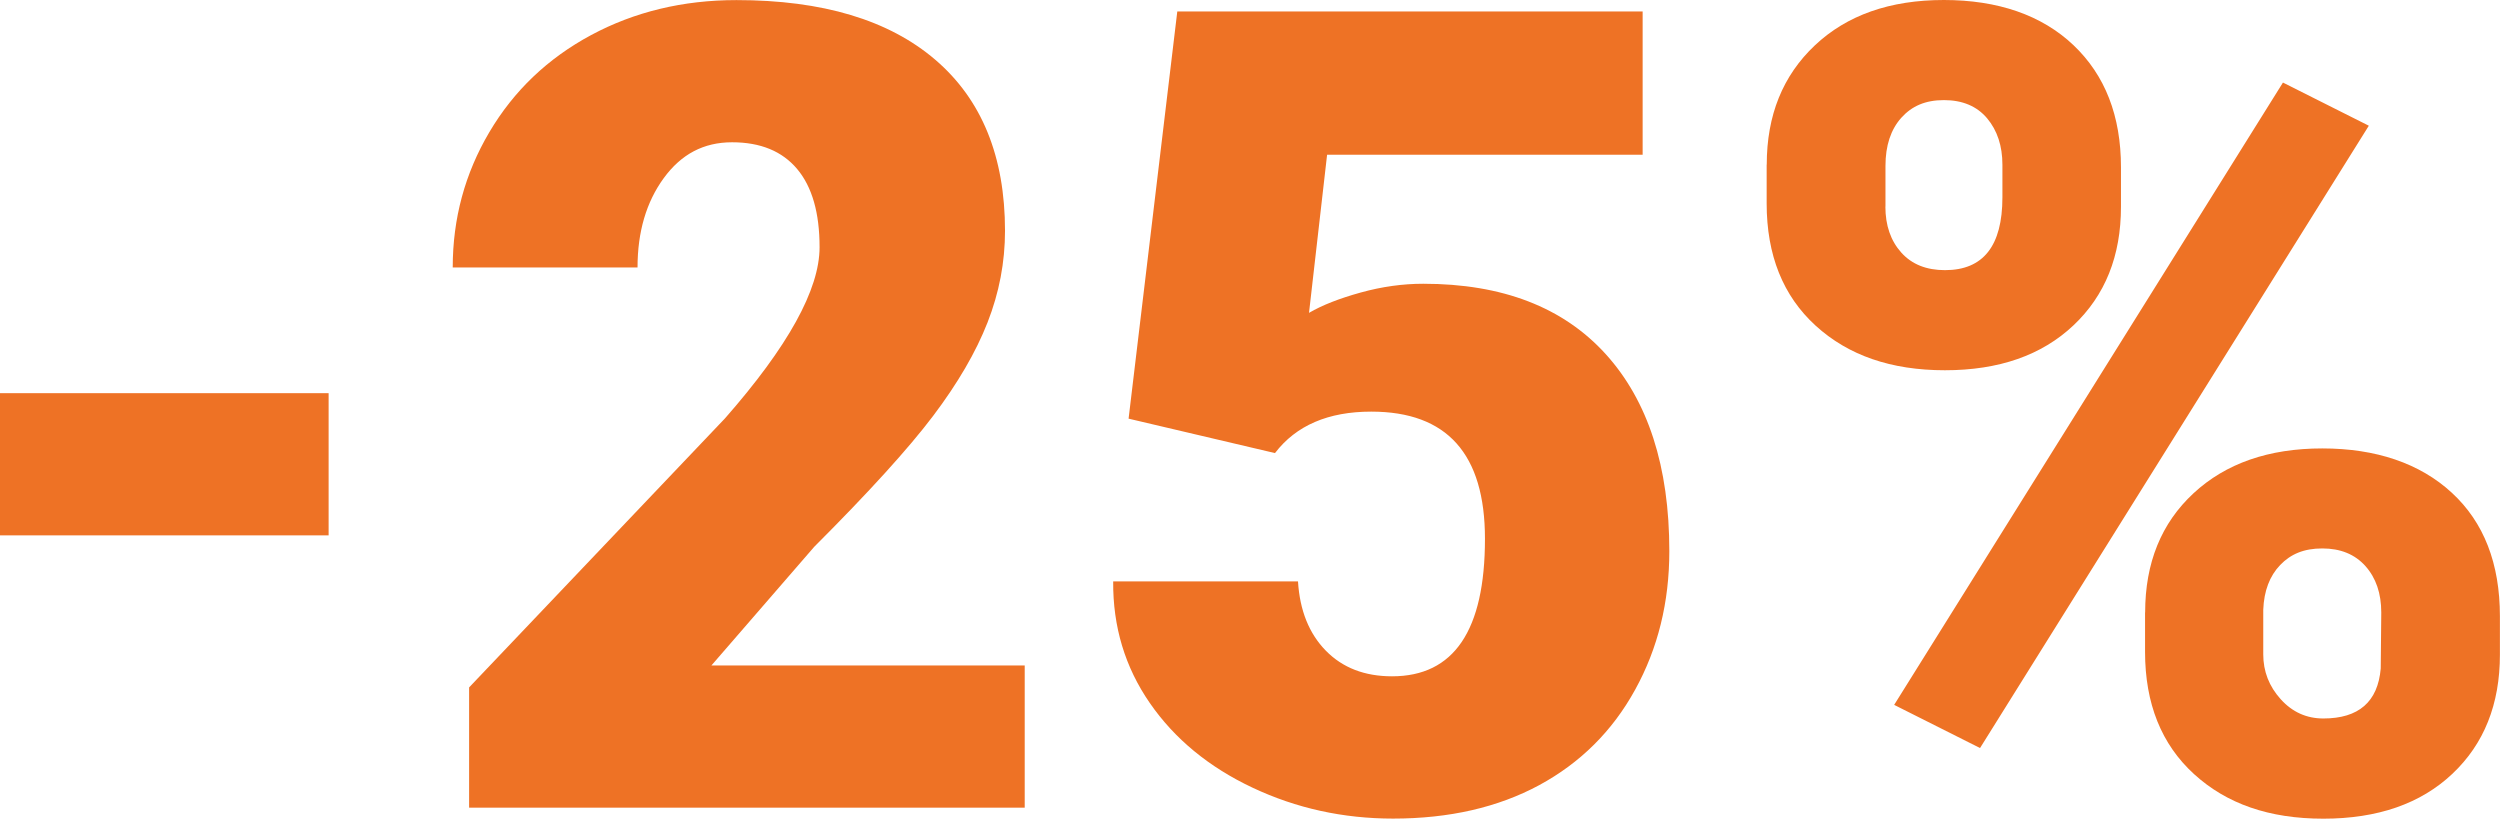
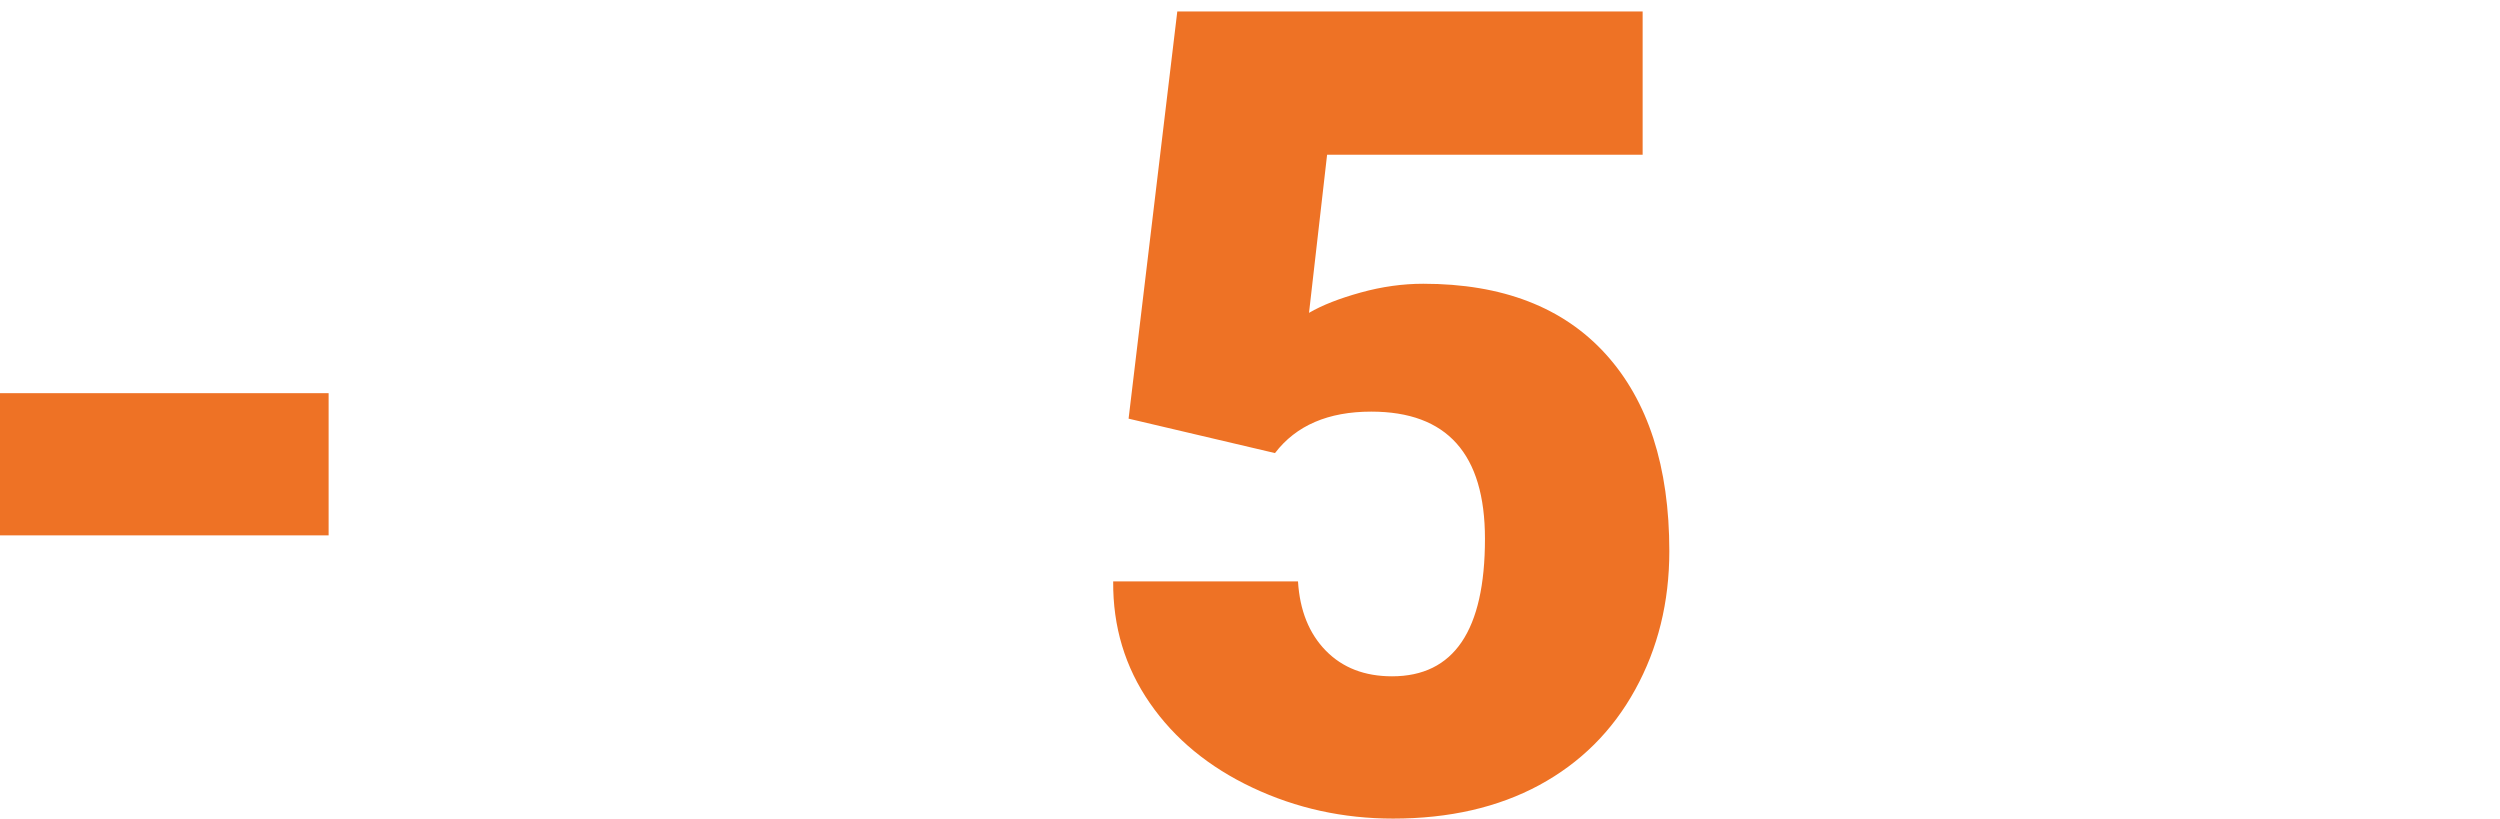
<svg xmlns="http://www.w3.org/2000/svg" id="Livello_2" data-name="Livello 2" viewBox="0 0 279.2 91.42">
  <defs>
    <style>
      .cls-1 {
        fill: #ee7225;
        stroke-width: 0px;
      }
    </style>
  </defs>
  <g id="Livello_2-2" data-name="Livello 2">
    <g>
      <path class="cls-1" d="M36.7,59.79H0v-15.88h36.7v15.88Z" />
-       <path class="cls-1" d="M114.44,90.2h-62.05v-13.43l28.58-30.05c7.04-8.02,10.56-14.39,10.56-19.11,0-3.83-.83-6.74-2.5-8.73-1.67-1.99-4.09-2.99-7.27-2.99s-5.68,1.33-7.63,4c-1.95,2.67-2.93,6-2.93,9.98h-20.64c0-5.46,1.36-10.49,4.09-15.11,2.73-4.62,6.51-8.23,11.36-10.84,4.84-2.6,10.26-3.91,16.24-3.91,9.61,0,17.01,2.22,22.2,6.66,5.19,4.44,7.79,10.81,7.79,19.11,0,3.5-.65,6.91-1.95,10.23-1.3,3.32-3.33,6.8-6.08,10.44s-7.18,8.52-13.28,14.62l-11.48,13.25h34.99v15.88Z" />
      <path class="cls-1" d="M126.04,46.76l5.44-45.48h51.97v16h-35.24l-2.02,17.66c1.47-.86,3.39-1.61,5.77-2.27,2.38-.66,4.71-.98,6.99-.98,8.83,0,15.62,2.62,20.37,7.85,4.74,5.23,7.11,12.57,7.11,22.01,0,5.7-1.27,10.86-3.82,15.48-2.54,4.62-6.12,8.17-10.72,10.66-4.6,2.48-10.04,3.73-16.31,3.73-5.58,0-10.81-1.15-15.69-3.45-4.88-2.3-8.71-5.45-11.48-9.46-2.77-4.01-4.13-8.53-4.09-13.58h20.64c.2,3.25,1.24,5.83,3.11,7.74,1.87,1.91,4.34,2.86,7.39,2.86,6.92,0,10.38-5.12,10.38-15.36,0-9.47-4.23-14.2-12.7-14.2-4.8,0-8.39,1.54-10.75,4.63l-16.37-3.85Z" />
-       <path class="cls-1" d="M197.31,18.38c0-5.5,1.79-9.93,5.37-13.31,3.58-3.38,8.39-5.07,14.41-5.07s10.93,1.68,14.47,5.04c3.54,3.36,5.31,7.91,5.31,13.65v4.4c0,5.5-1.77,9.91-5.31,13.25s-8.33,5.01-14.35,5.01-10.8-1.66-14.44-4.98c-3.64-3.32-5.47-7.87-5.47-13.65v-4.34ZM210.56,23.07c0,2.1.59,3.81,1.77,5.13,1.18,1.32,2.81,1.97,4.89,1.97,4.27,0,6.41-2.71,6.41-8.13v-3.64c0-2.1-.57-3.83-1.71-5.19-1.14-1.35-2.75-2.03-4.82-2.03s-3.58.66-4.76,1.97c-1.18,1.32-1.77,3.11-1.77,5.37v4.55ZM221.13,83.54l-9.59-4.82L254.96,9.22l9.59,4.82-43.42,69.5ZM239.57,68.4c0-5.54,1.8-9.97,5.4-13.31,3.6-3.34,8.4-5.01,14.38-5.01s10.89,1.65,14.47,4.95c3.58,3.3,5.37,7.9,5.37,13.8v4.28c0,5.54-1.77,9.97-5.31,13.31-3.54,3.34-8.35,5.01-14.41,5.01s-10.8-1.66-14.44-4.98c-3.64-3.32-5.47-7.87-5.47-13.65v-4.4ZM252.76,73.08c0,1.9.65,3.57,1.95,5.01,1.3,1.44,2.89,2.15,4.76,2.15,3.95,0,6.09-1.86,6.41-5.58l.06-6.25c0-2.14-.59-3.87-1.77-5.19-1.18-1.32-2.79-1.97-4.82-1.97s-3.52.62-4.7,1.85c-1.18,1.23-1.81,2.9-1.89,5v4.98Z" />
    </g>
  </g>
</svg>